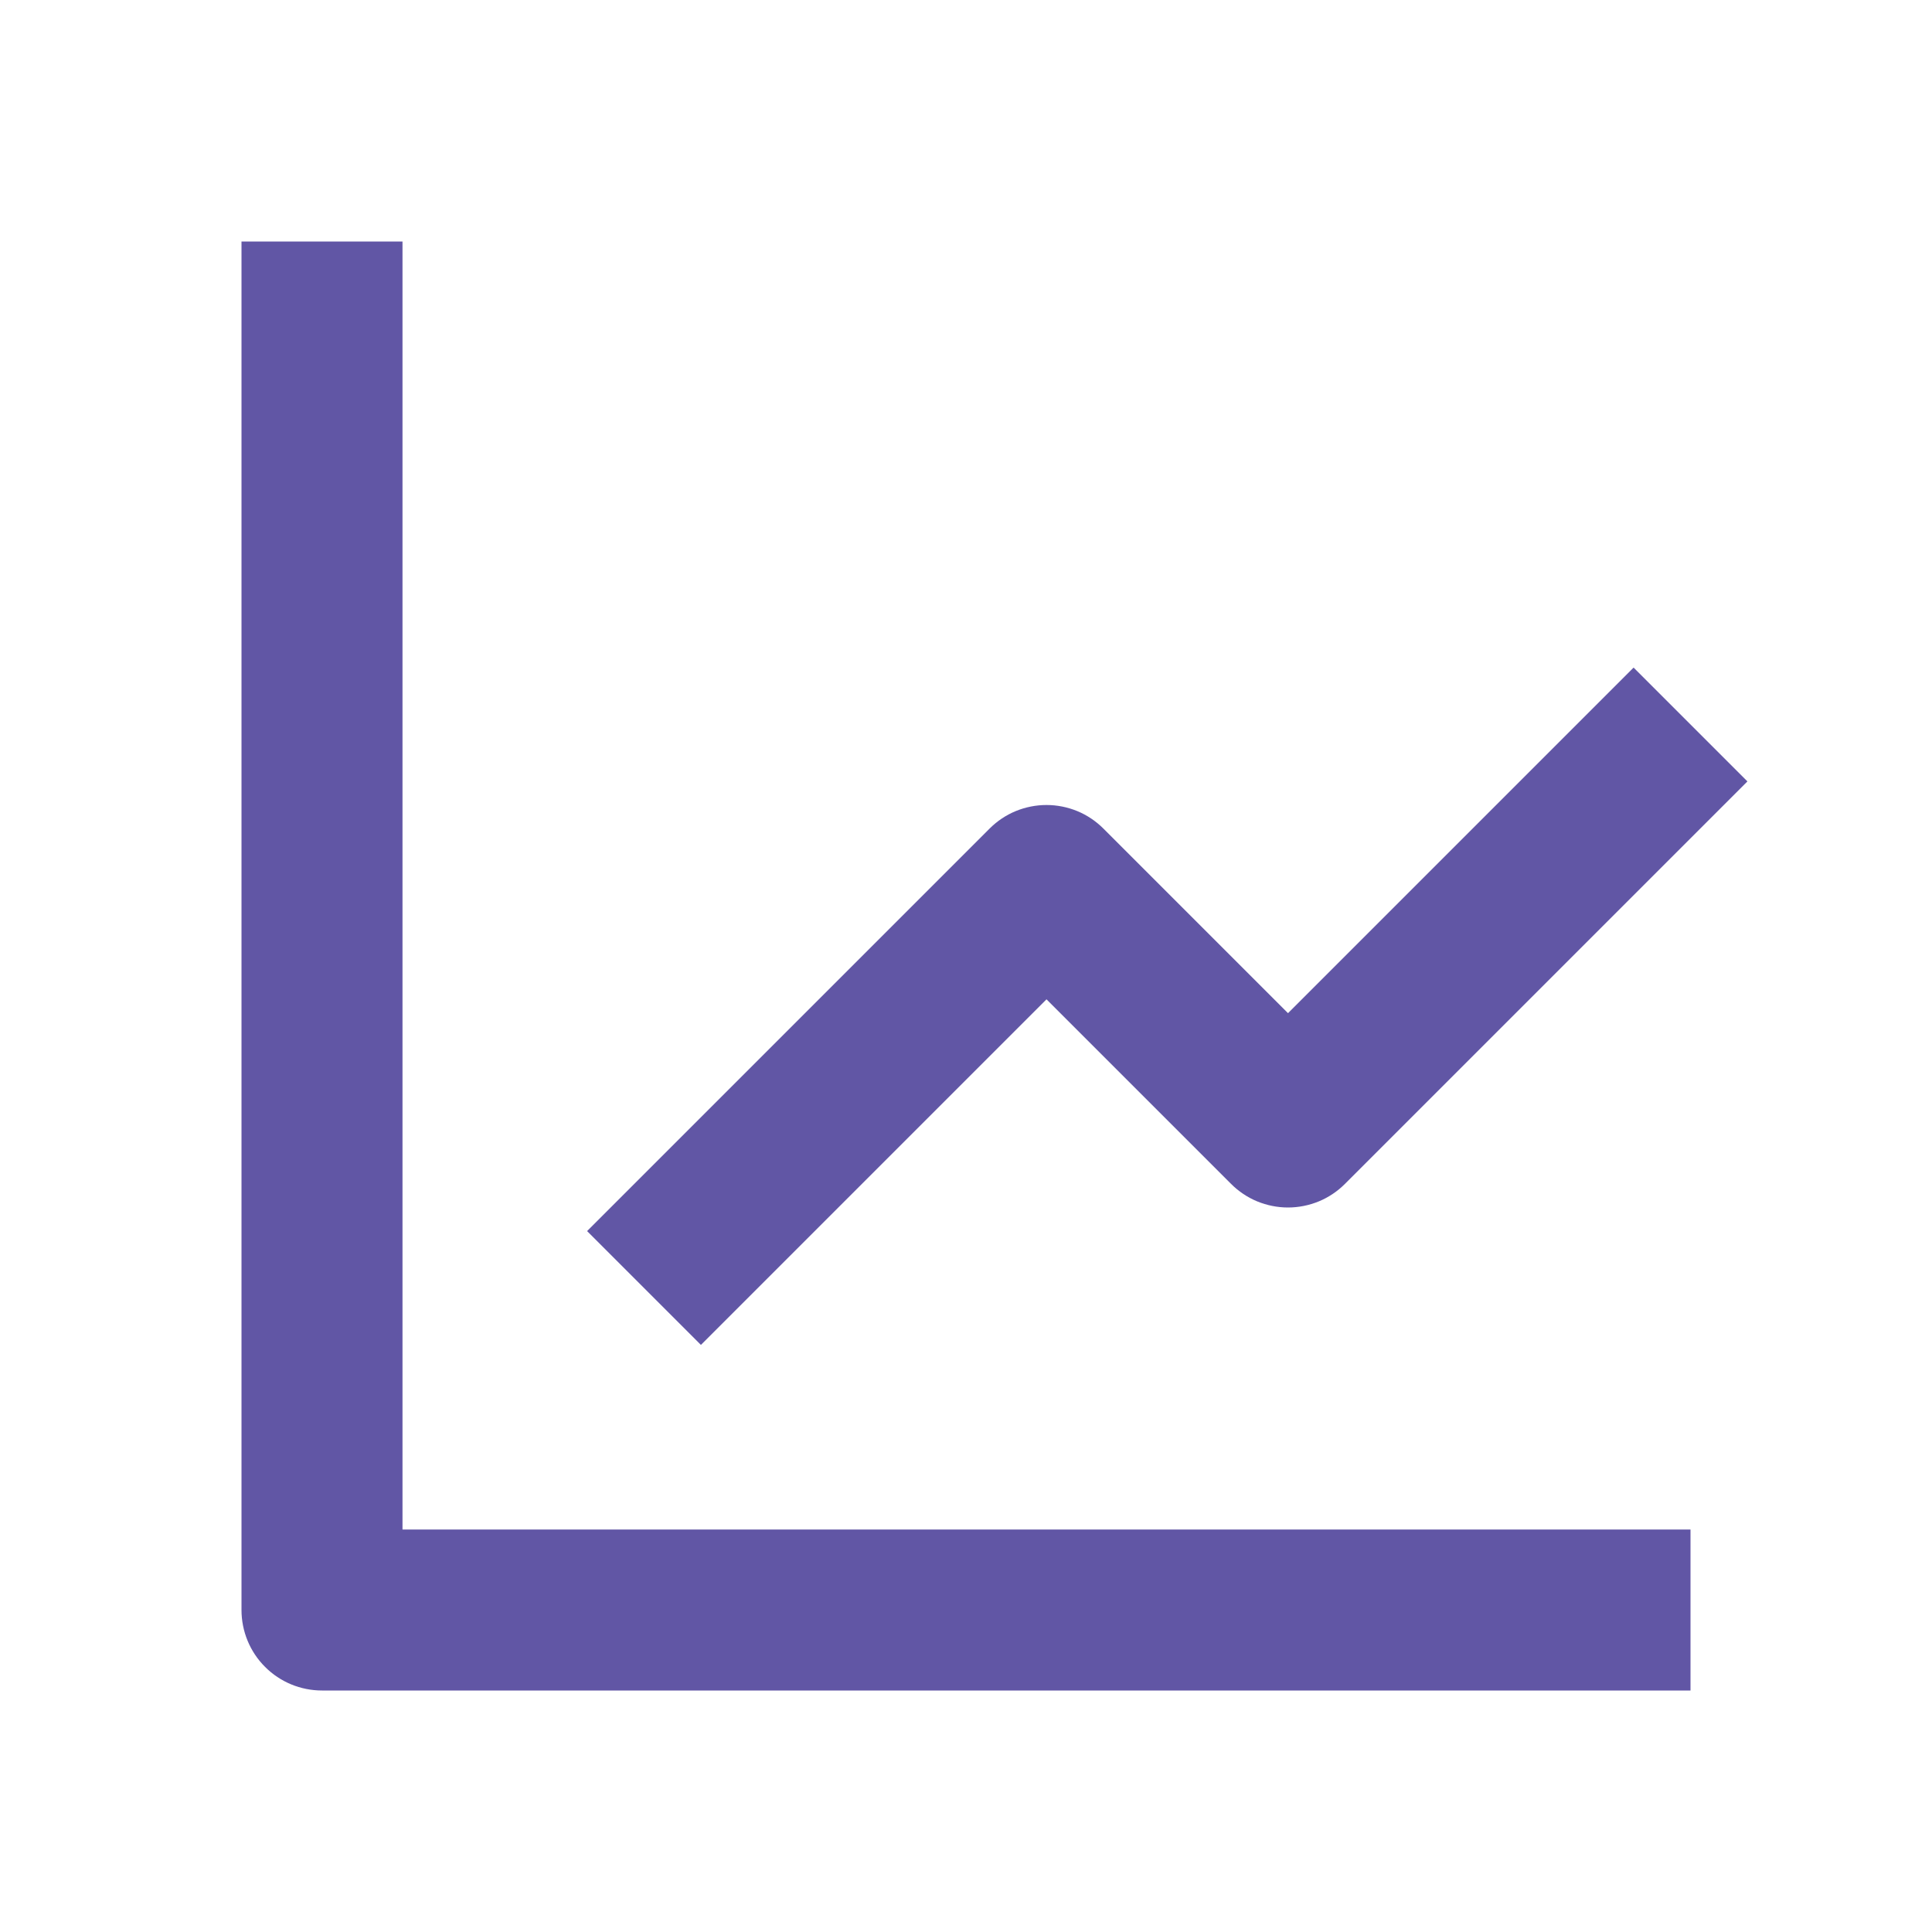
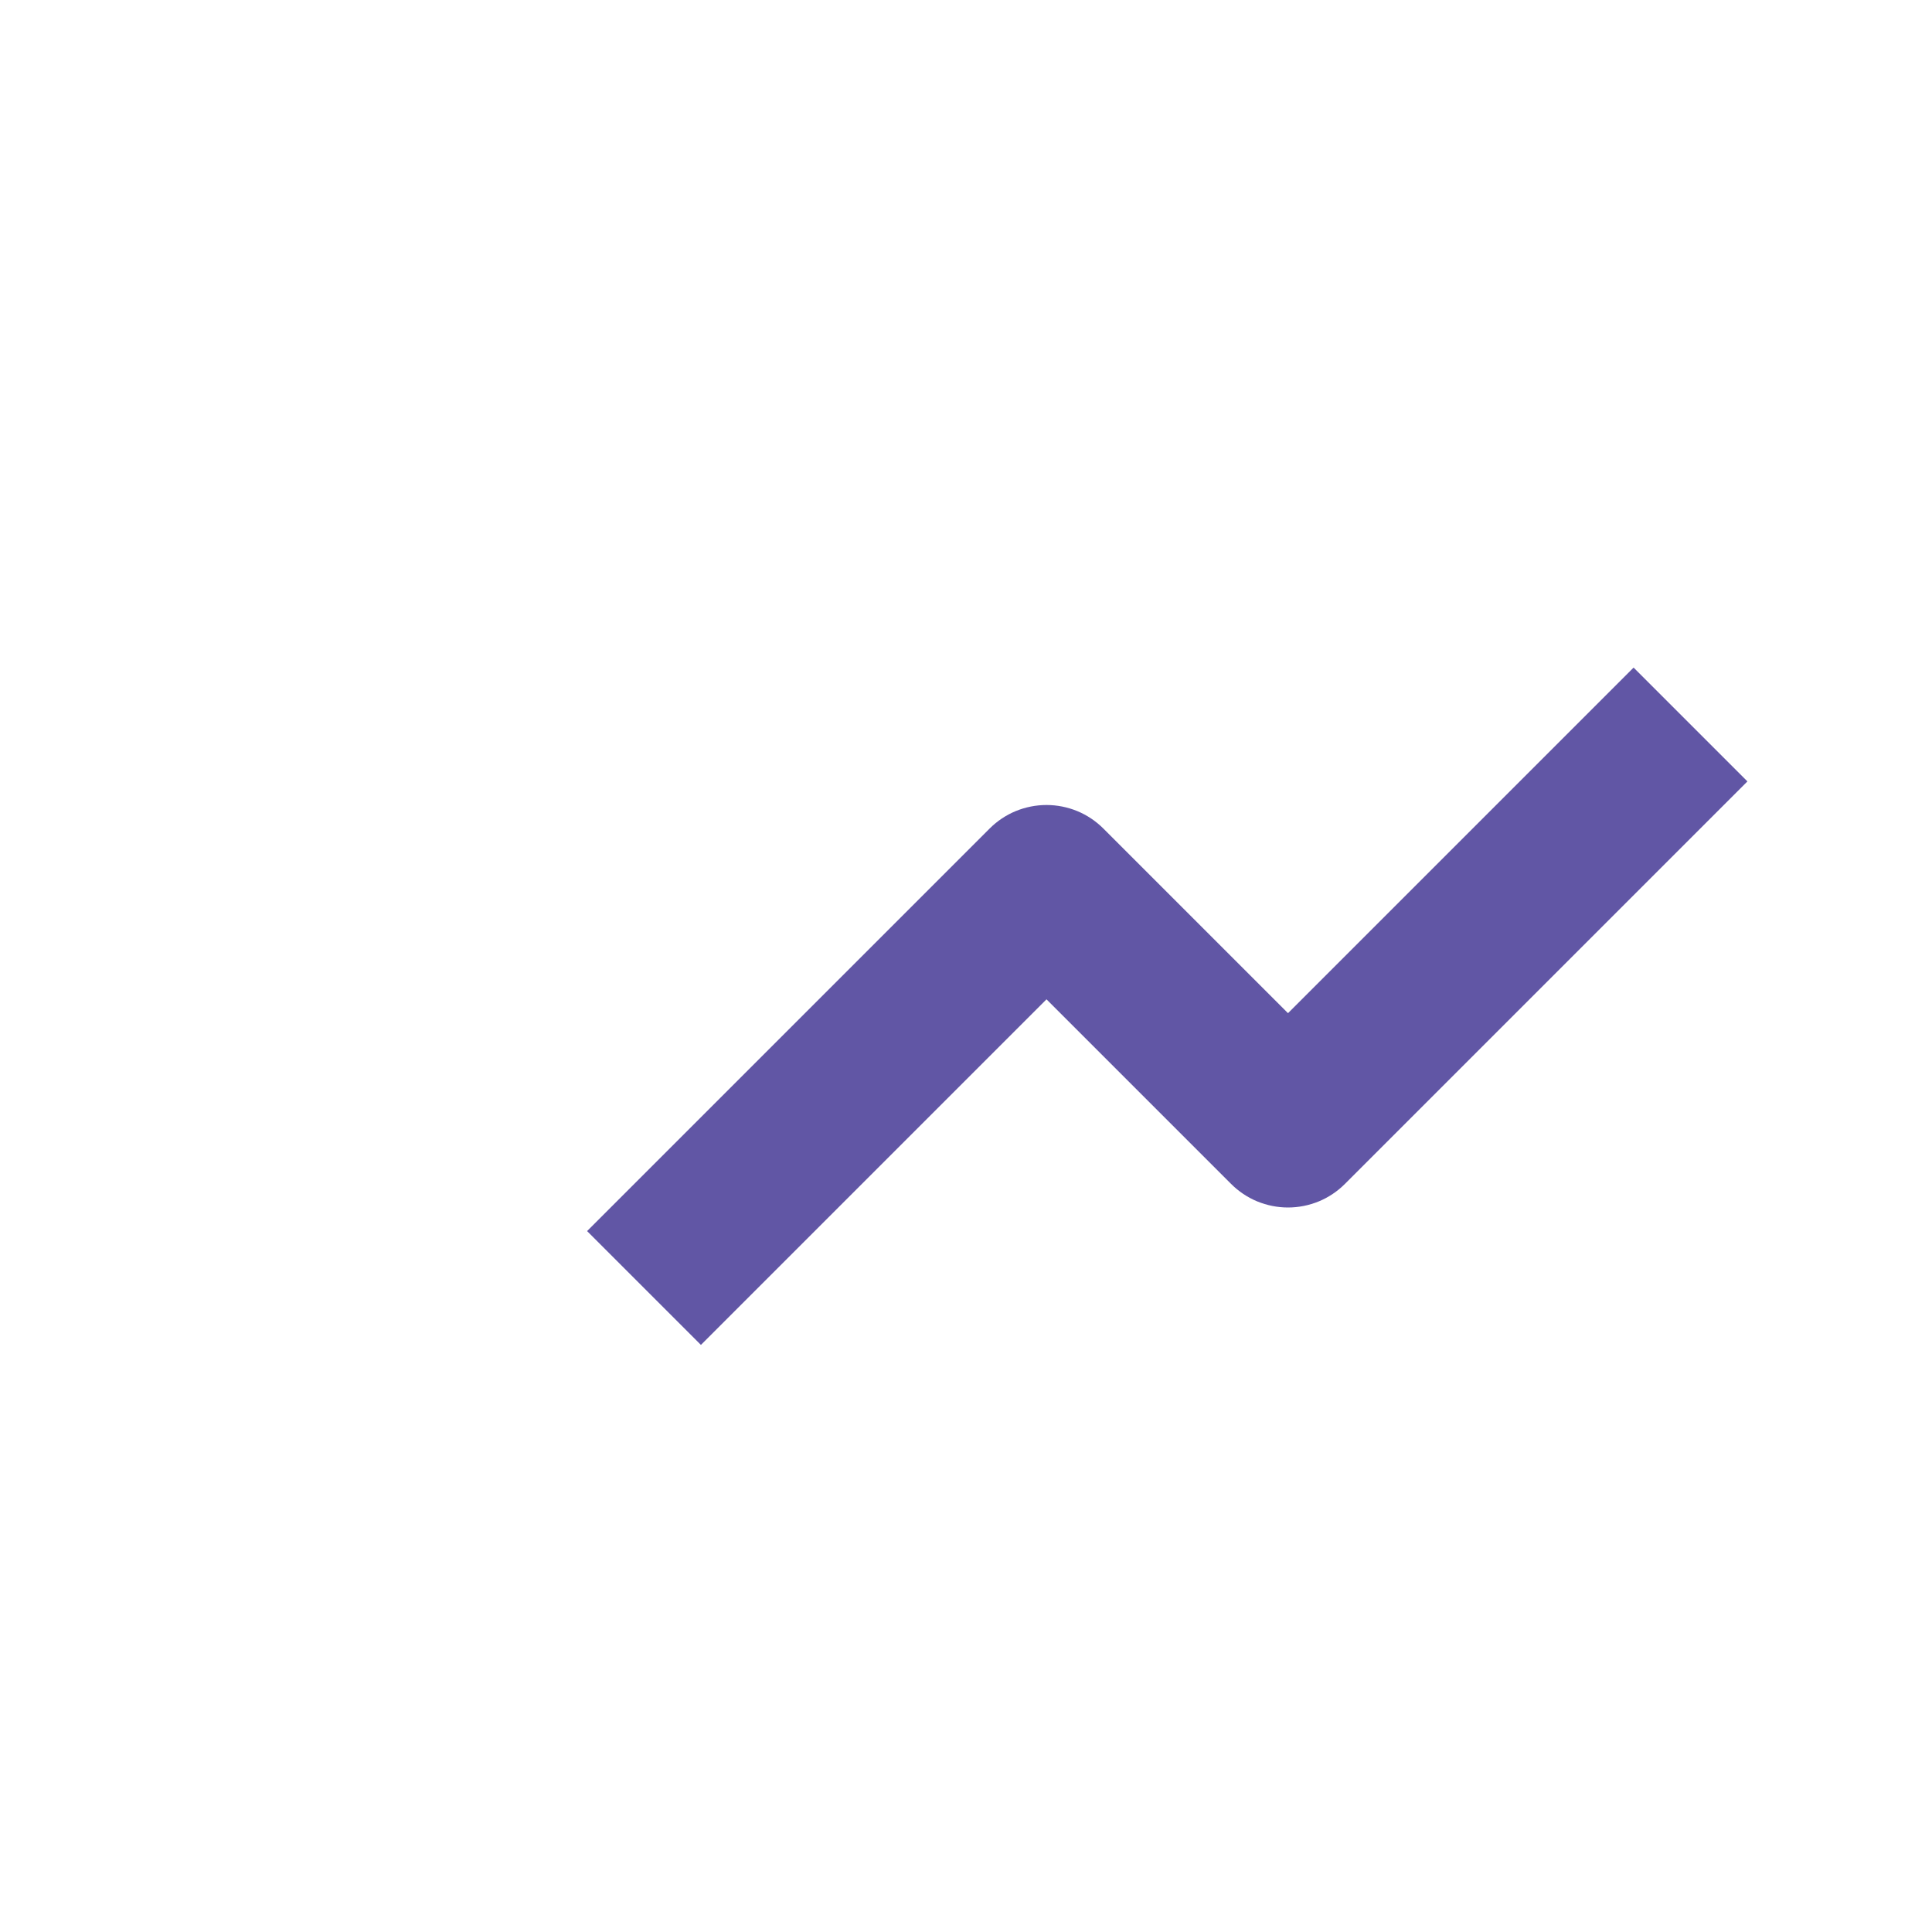
<svg xmlns="http://www.w3.org/2000/svg" width="24" height="24" viewBox="0 0 24 24" fill="none">
-   <path d="M3 3V20C3 20.265 3.105 20.52 3.293 20.707C3.48 20.895 3.735 21 4 21H21V19H5V3H3Z" fill="#6156a5" />
  <path d="M15.293 14.707C15.386 14.8 15.496 14.874 15.617 14.924C15.739 14.974 15.869 15 16 15C16.131 15 16.261 14.974 16.383 14.924C16.504 14.874 16.614 14.8 16.707 14.707L21.707 9.707L20.293 8.293L16 12.586L13.707 10.293C13.614 10.2 13.504 10.126 13.383 10.076C13.261 10.026 13.131 10 13 10C12.869 10 12.739 10.026 12.617 10.076C12.496 10.126 12.386 10.2 12.293 10.293L7.293 15.293L8.707 16.707L13 12.414L15.293 14.707Z" fill="#6156a5" />
</svg>